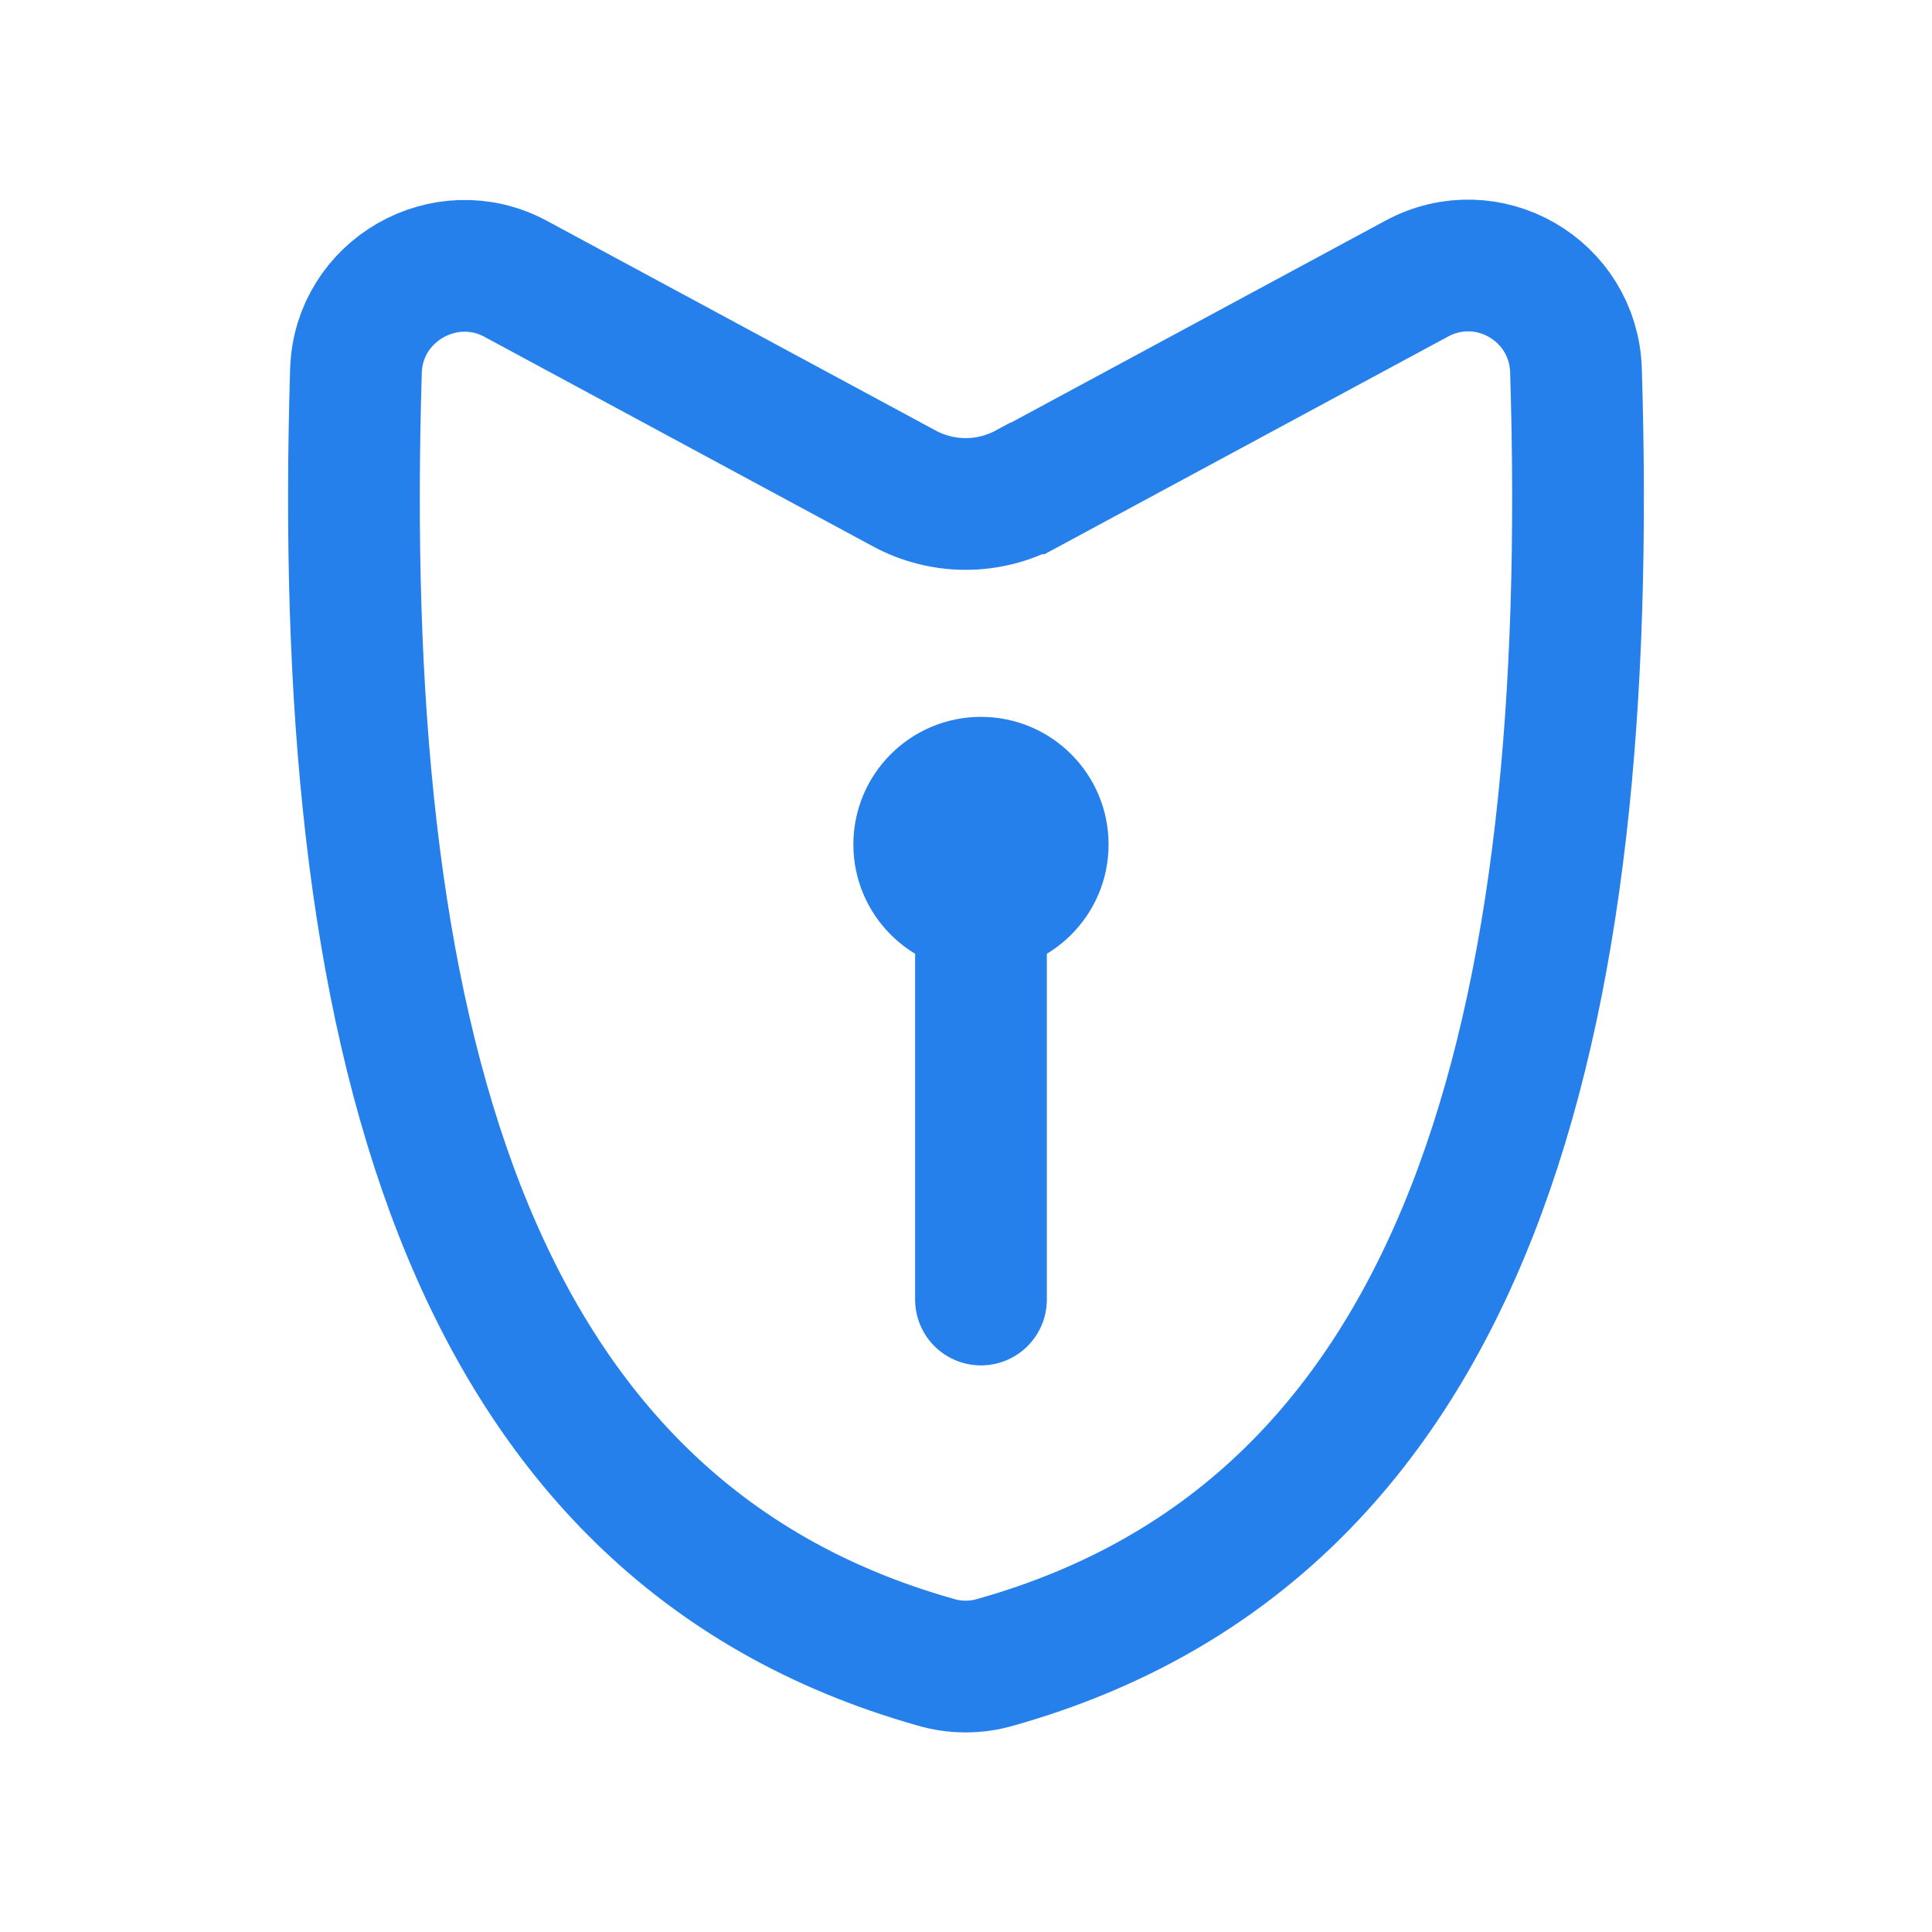
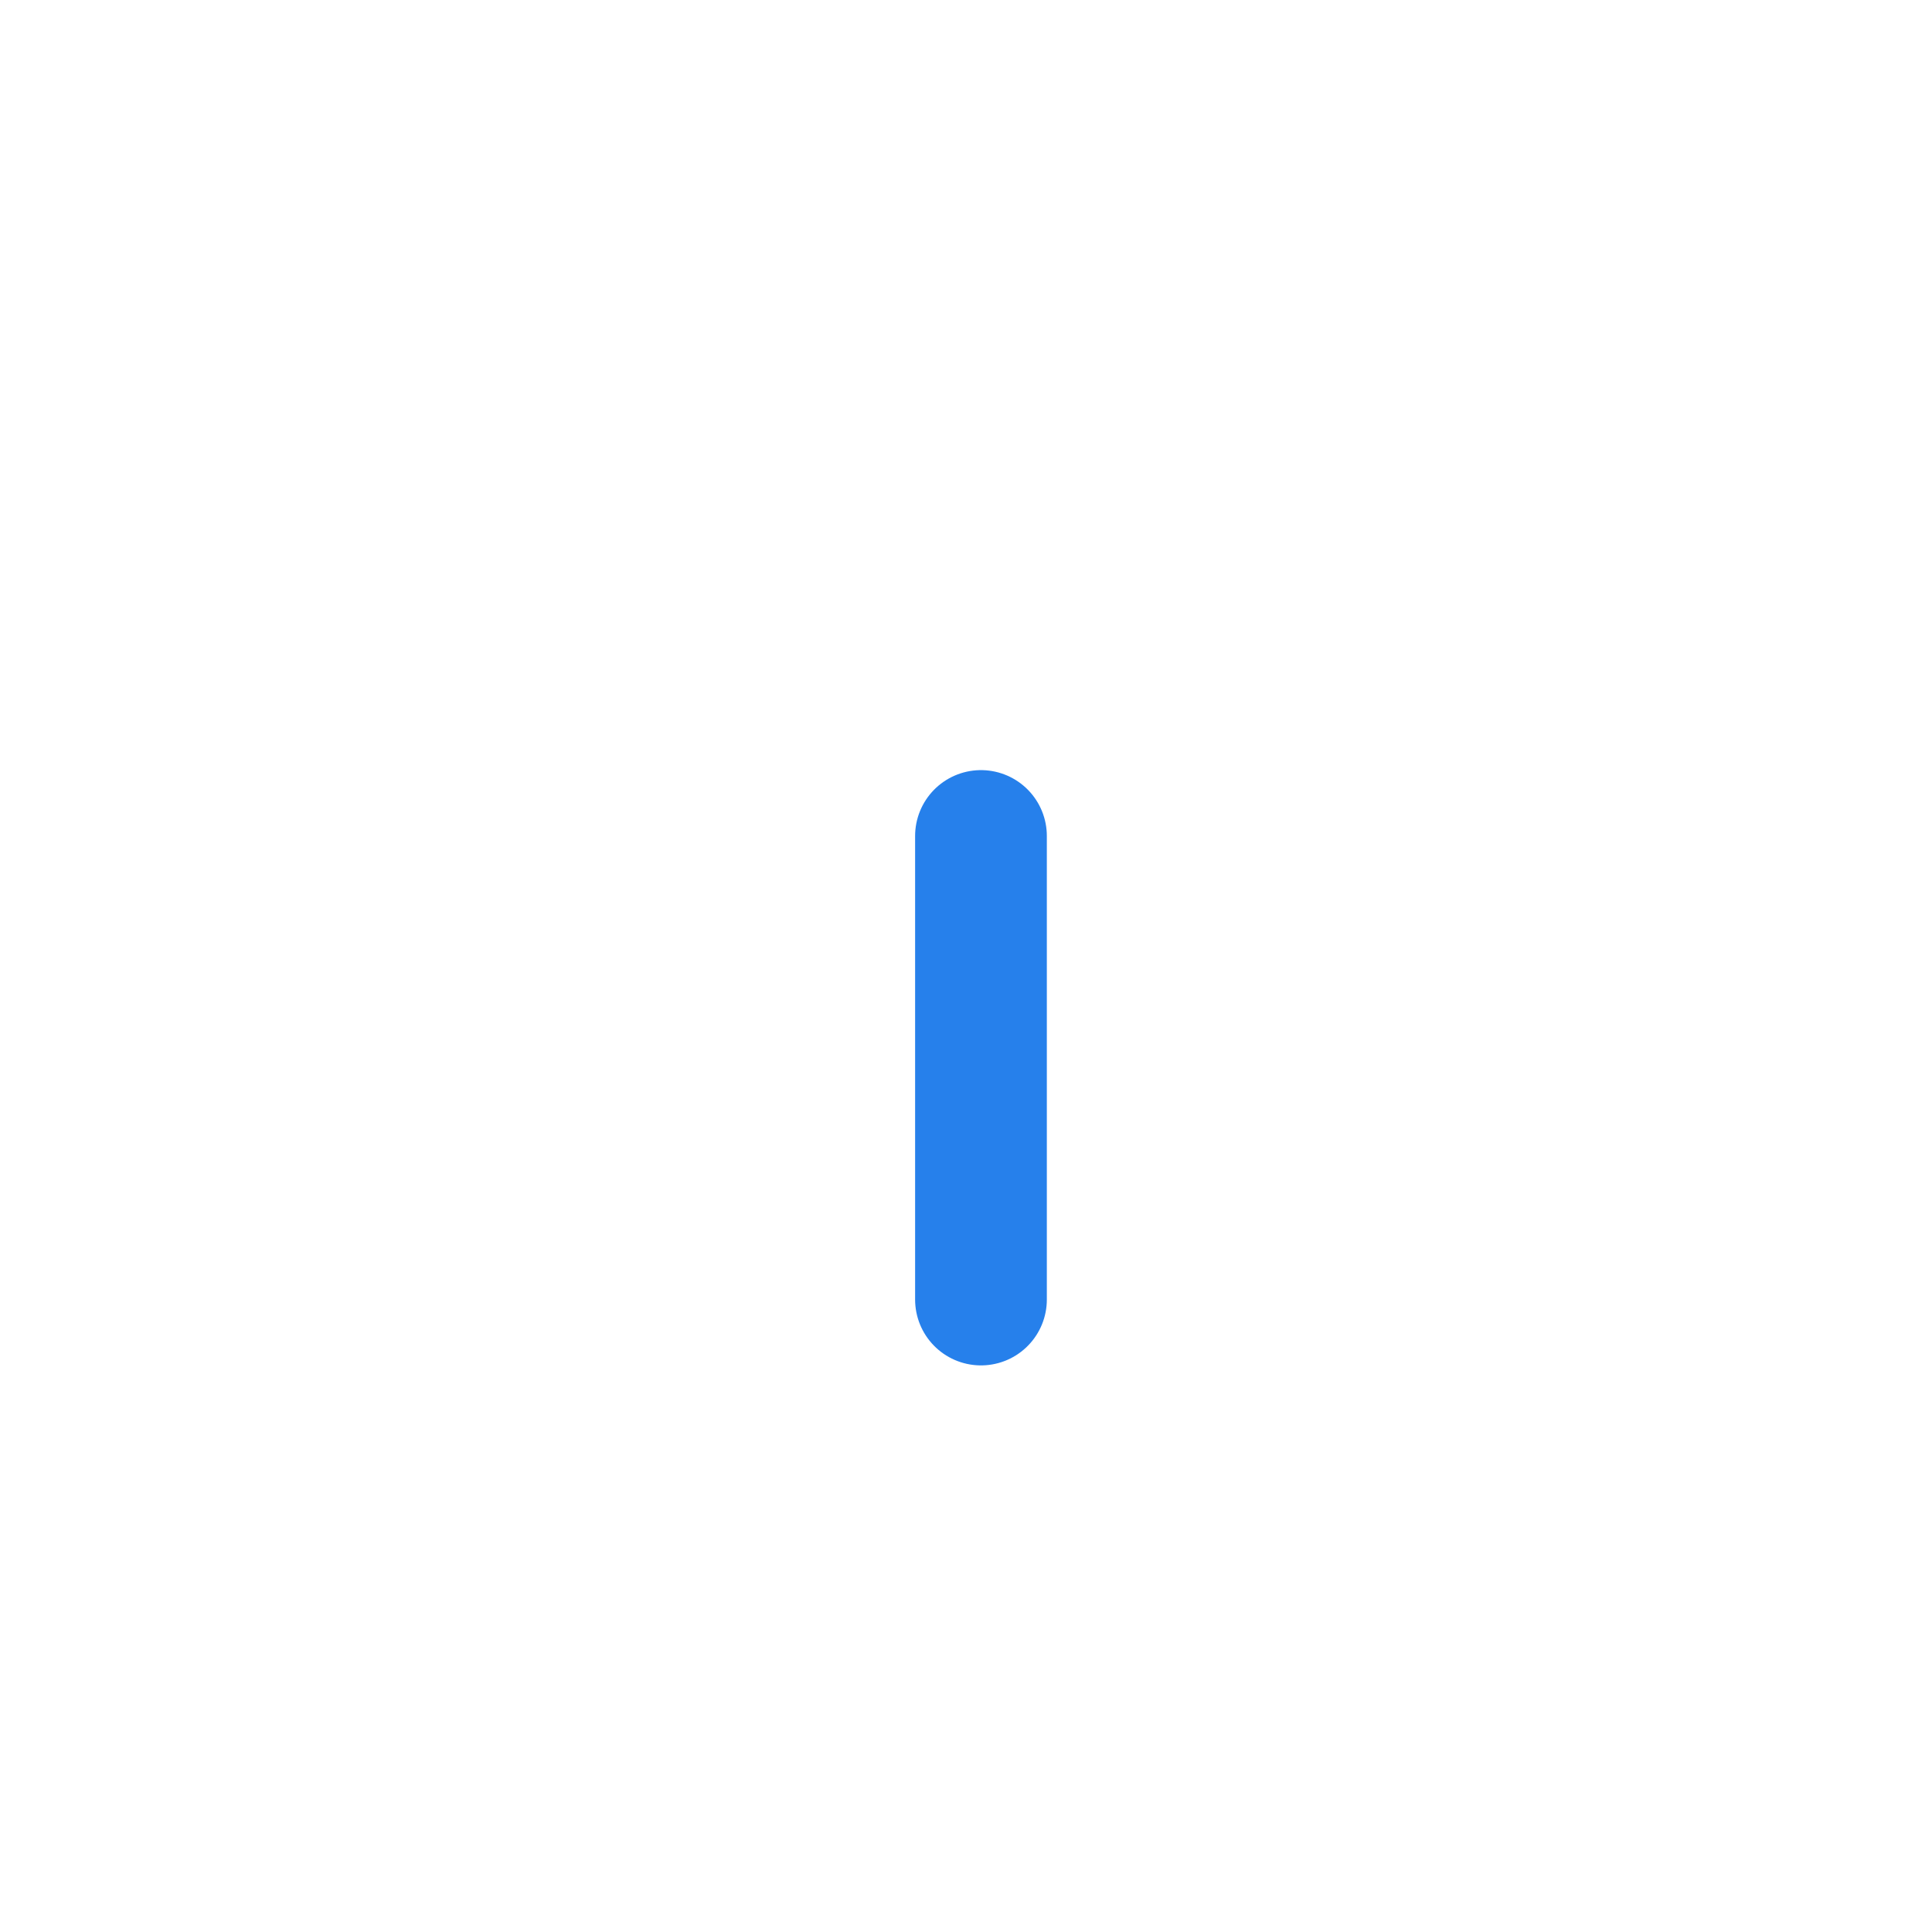
<svg xmlns="http://www.w3.org/2000/svg" width="44" height="44" viewBox="0 0 44 44" fill="none">
-   <path d="M23.409 11.122L32.26 6.348C33.876 5.473 35.833 6.6 35.892 8.438C36.352 23.369 33.505 34.8 22.682 37.854C22.237 37.988 21.748 37.988 21.303 37.854C10.495 34.8 7.648 23.354 8.107 8.438C8.167 6.615 10.139 5.488 11.74 6.348L20.591 11.122C21.466 11.596 22.519 11.596 23.394 11.122H23.409Z" stroke="#2680EB" stroke-width="3" stroke-miterlimit="10" stroke-linecap="round" />
-   <path d="M22.341 22.138C23.946 22.138 25.247 20.837 25.247 19.232C25.247 17.627 23.946 16.326 22.341 16.326C20.736 16.326 19.435 17.627 19.435 19.232C19.435 20.837 20.736 22.138 22.341 22.138Z" fill="#2680EB" />
  <path d="M22.341 19.039V29.596" stroke="#2680EB" stroke-width="3" stroke-miterlimit="10" stroke-linecap="round" />
</svg>